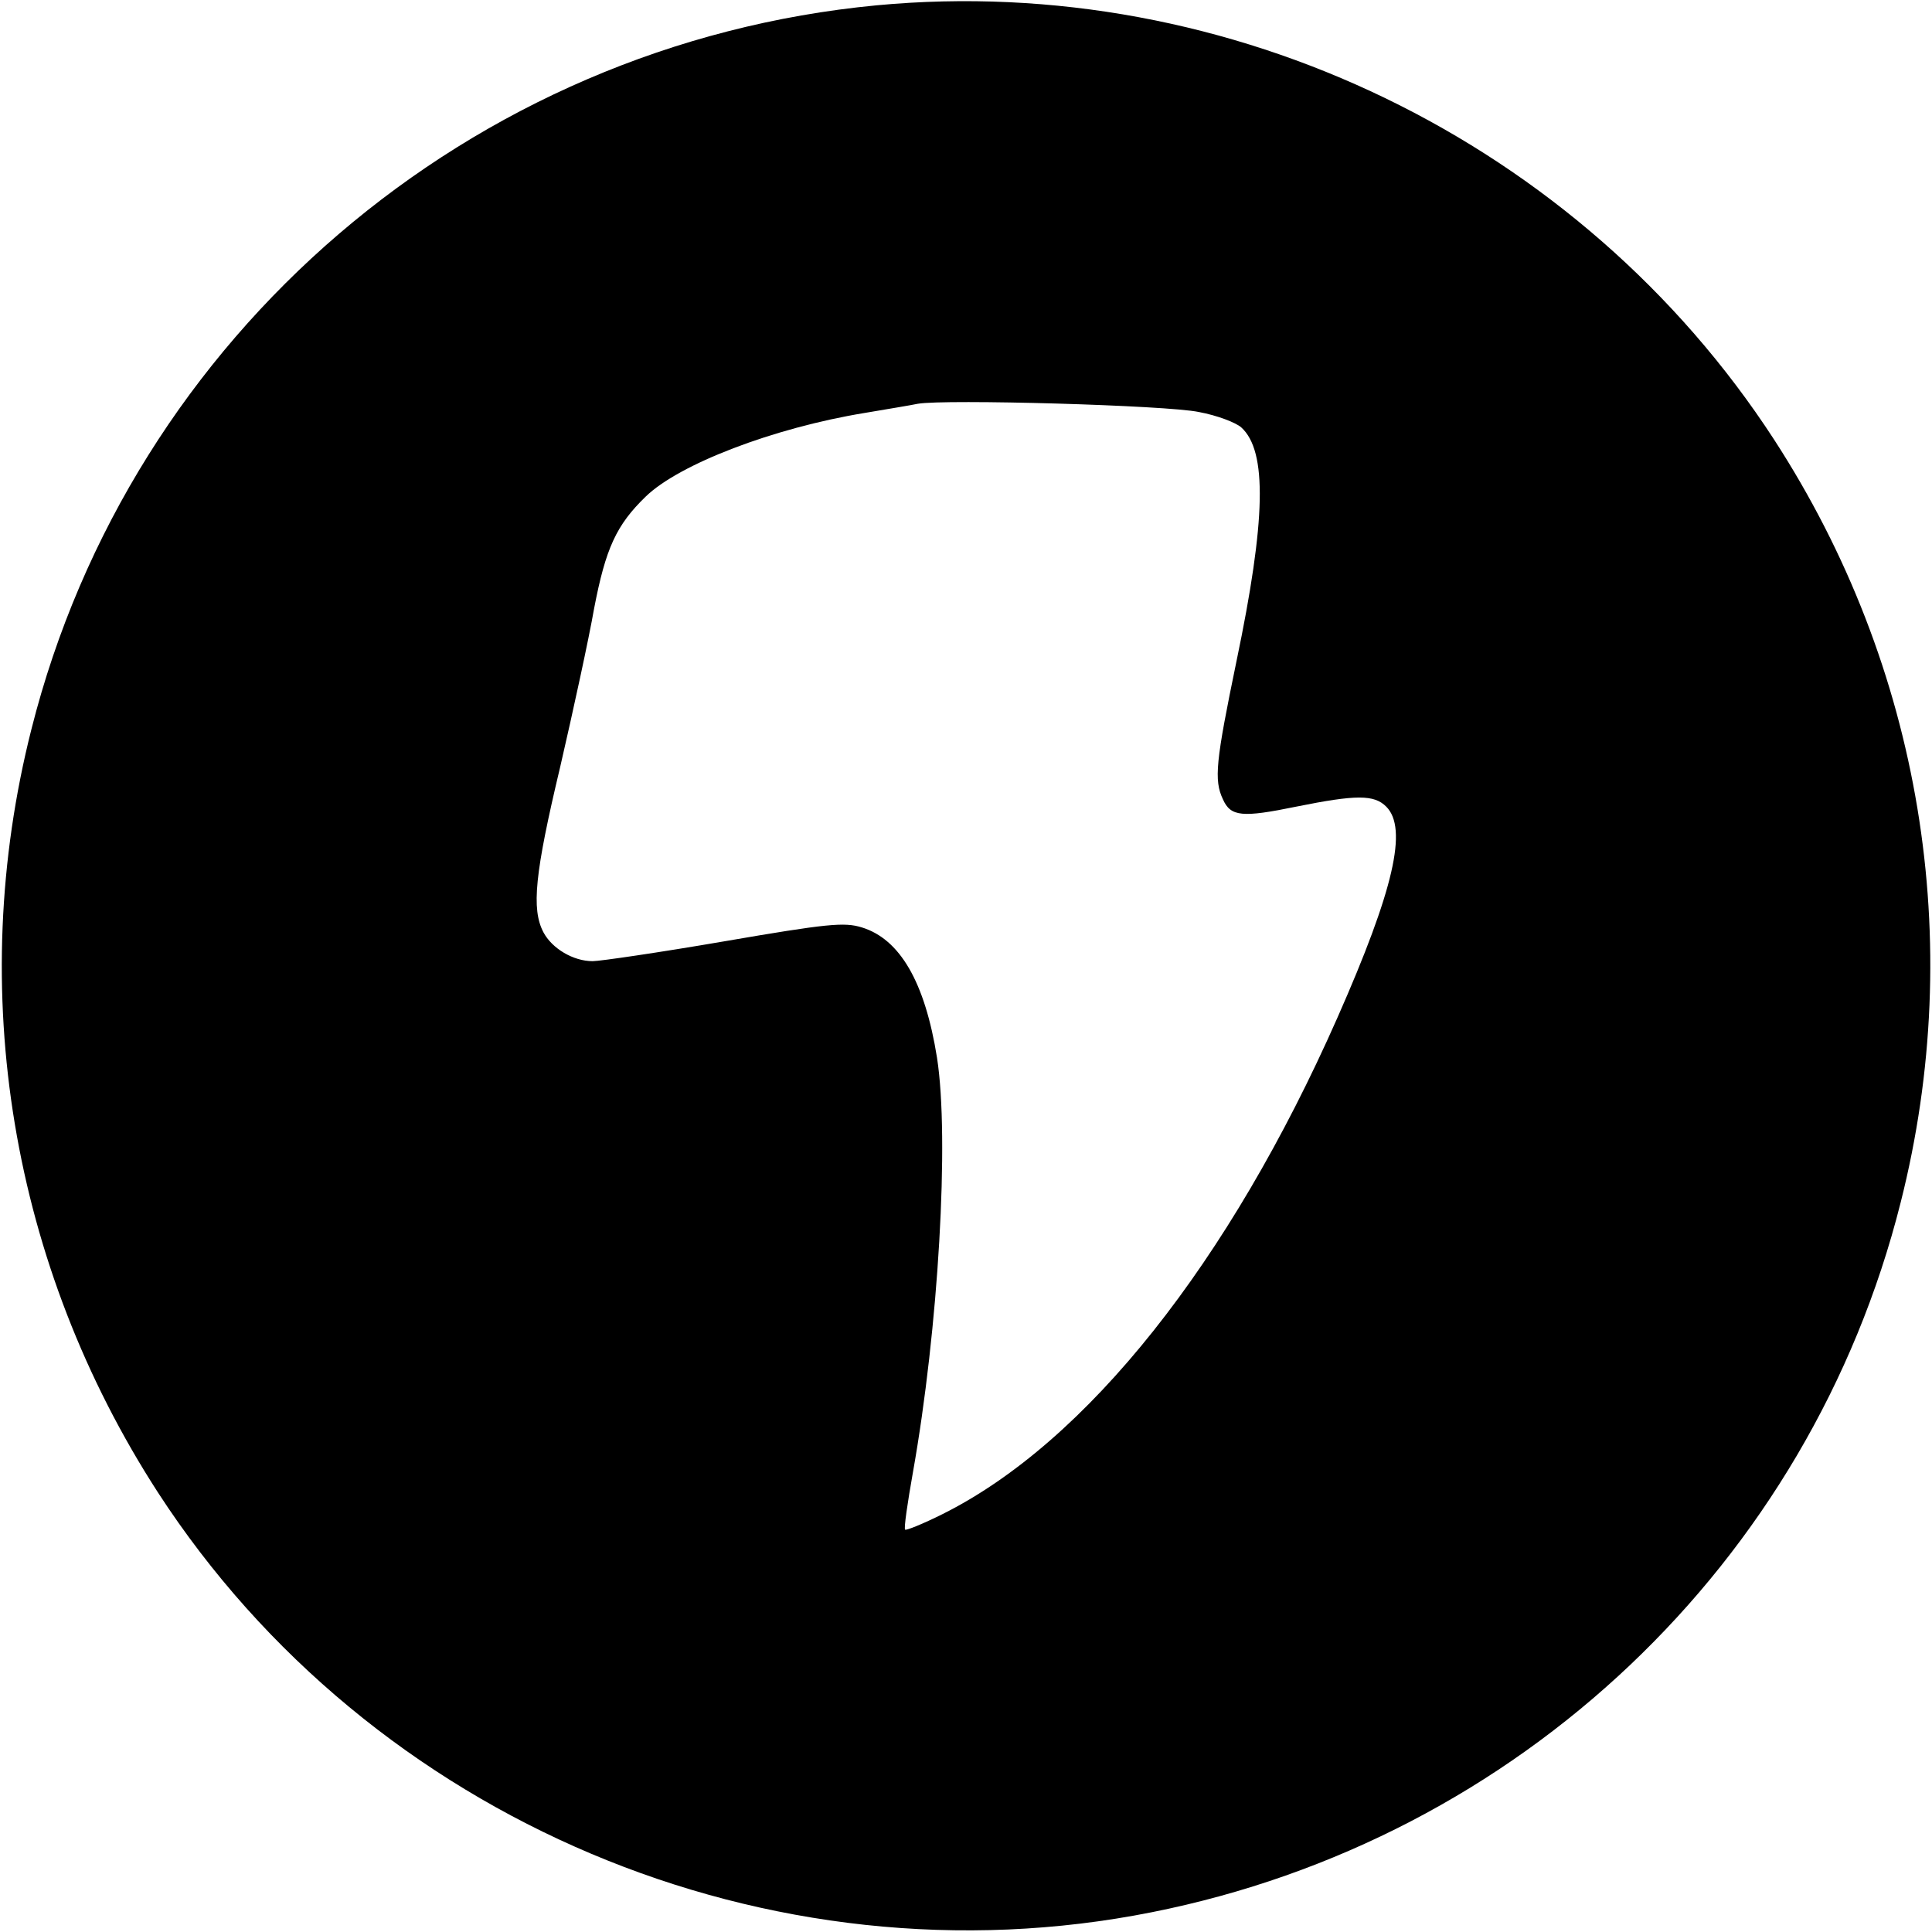
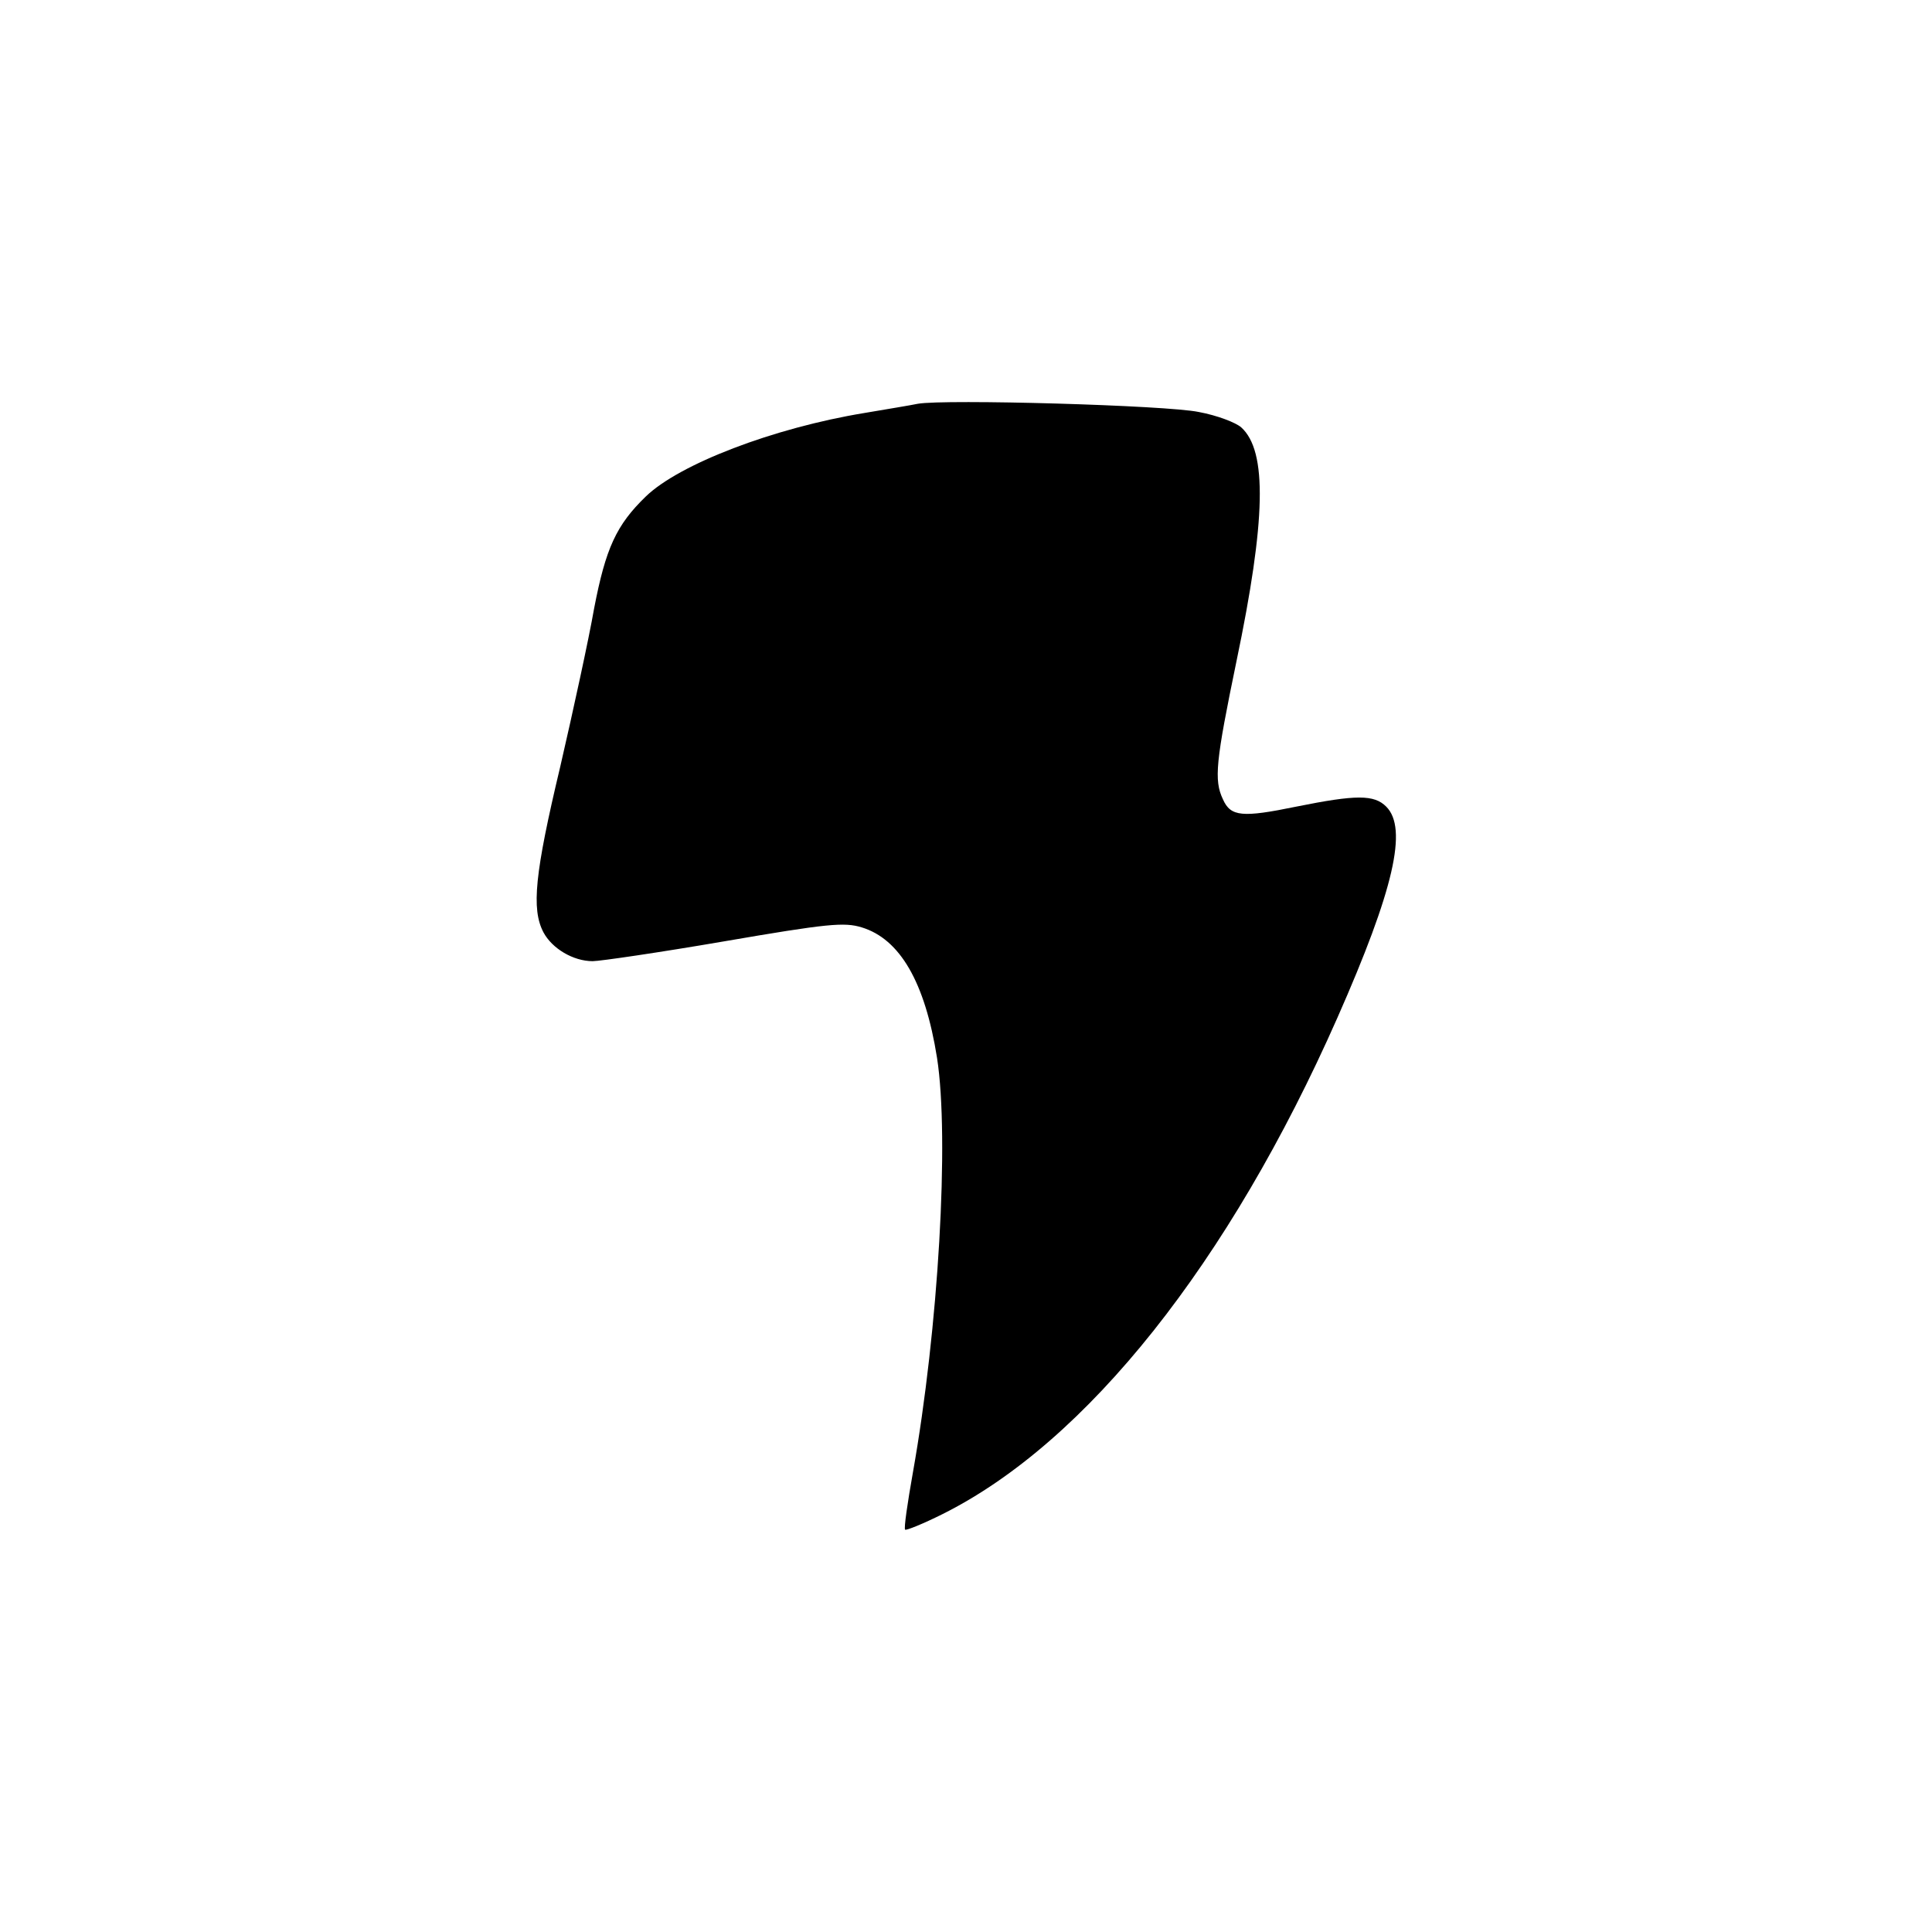
<svg xmlns="http://www.w3.org/2000/svg" version="1.0" width="400pt" height="400pt" viewBox="0 0 400 400" preserveAspectRatio="xMidYMid meet">
  <g transform="translate(0,400) scale(0.1,-0.1)" fill="#000000" stroke="none">
-     <path d="M1815 3989 c-841 -80 -1544 -682 -1750 -1499 -137 -541 -42 -1110 262 -1580 440 -678 1266 -1027 2058 -869 759 151 1362 722 1550 1469 137 541 43 1110 -262 1580 -401 617 -1126 968 -1858 899z m667 -842 c38 -7 77 -22 88 -32 54 -49 51 -192 -10 -484 -43 -208 -47 -246 -28 -286 16 -36 40 -38 152 -15 124 25 161 25 186 0 45 -45 16 -172 -101 -437 -224 -507 -519 -879 -818 -1028 -40 -20 -75 -34 -77 -32 -3 2 5 56 16 118 53 298 76 692 50 859 -25 157 -77 246 -156 270 -36 11 -70 8 -285 -29 -134 -23 -257 -41 -272 -41 -40 0 -84 26 -102 60 -25 48 -18 121 35 343 27 117 59 264 70 327 24 125 46 173 107 232 69 67 264 142 453 173 47 8 96 16 110 19 56 10 516 -3 582 -17z" />
+     <path d="M1815 3989 z m667 -842 c38 -7 77 -22 88 -32 54 -49 51 -192 -10 -484 -43 -208 -47 -246 -28 -286 16 -36 40 -38 152 -15 124 25 161 25 186 0 45 -45 16 -172 -101 -437 -224 -507 -519 -879 -818 -1028 -40 -20 -75 -34 -77 -32 -3 2 5 56 16 118 53 298 76 692 50 859 -25 157 -77 246 -156 270 -36 11 -70 8 -285 -29 -134 -23 -257 -41 -272 -41 -40 0 -84 26 -102 60 -25 48 -18 121 35 343 27 117 59 264 70 327 24 125 46 173 107 232 69 67 264 142 453 173 47 8 96 16 110 19 56 10 516 -3 582 -17z" />
  </g>
</svg>